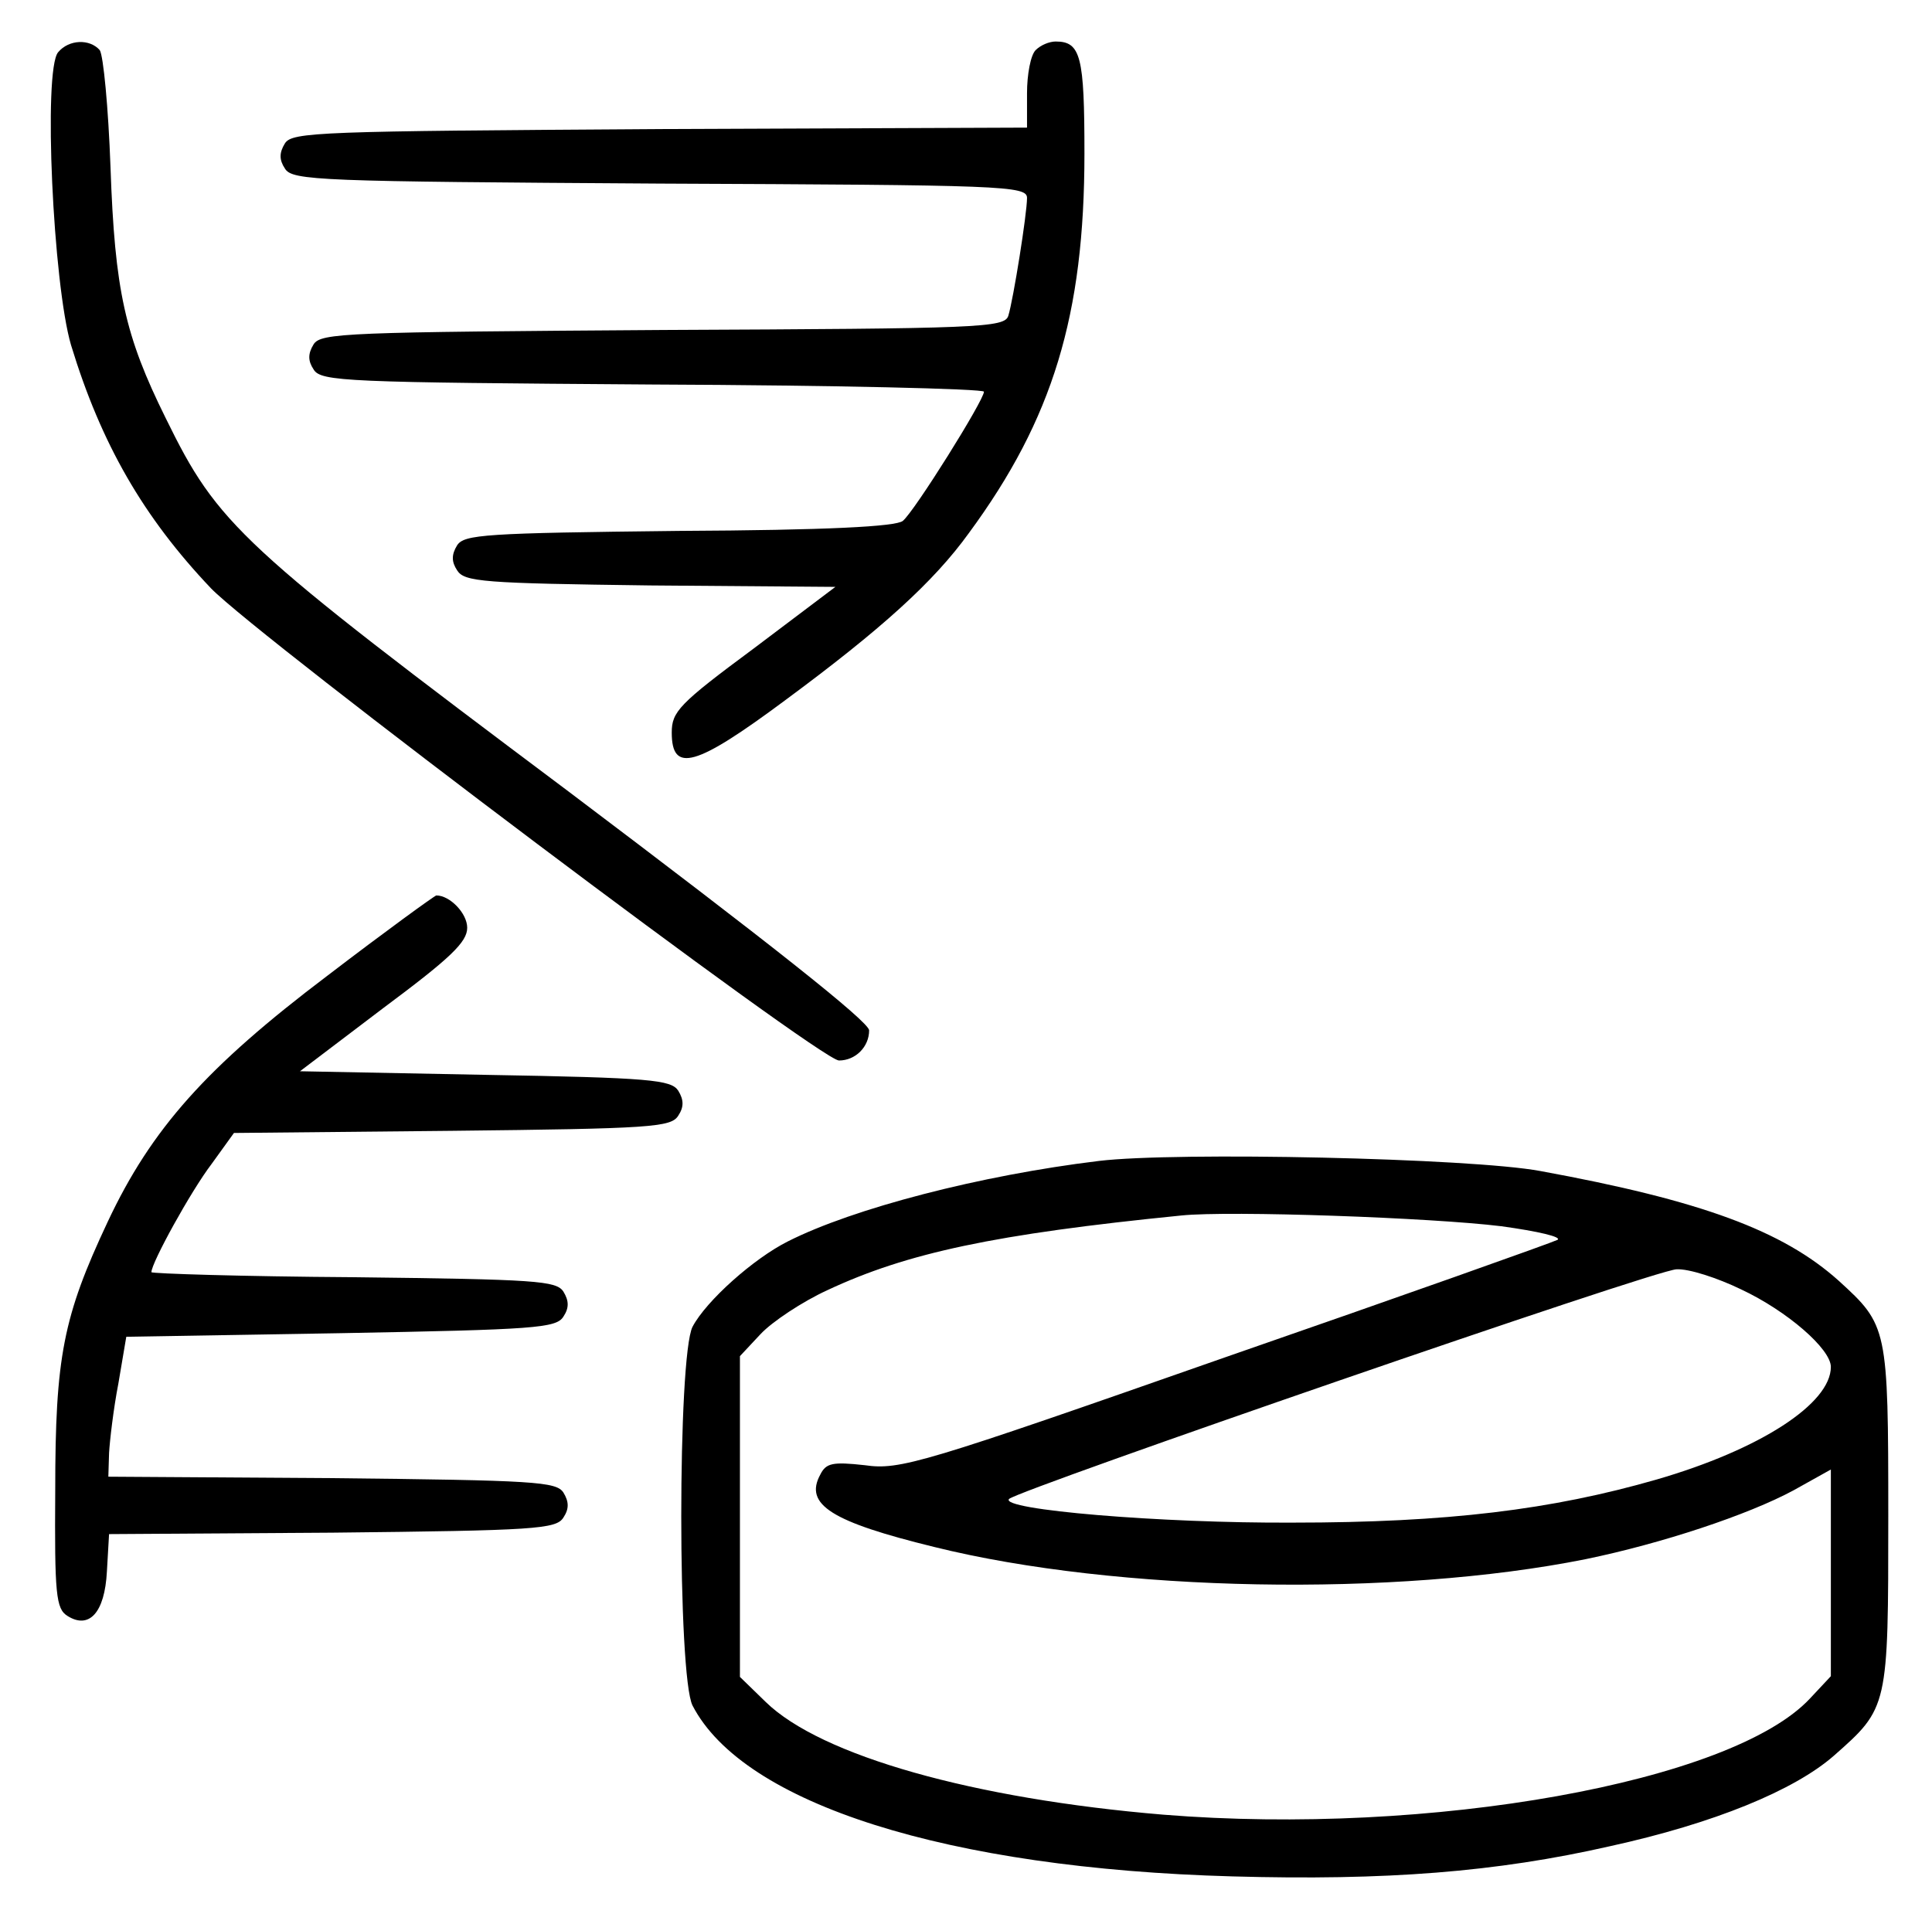
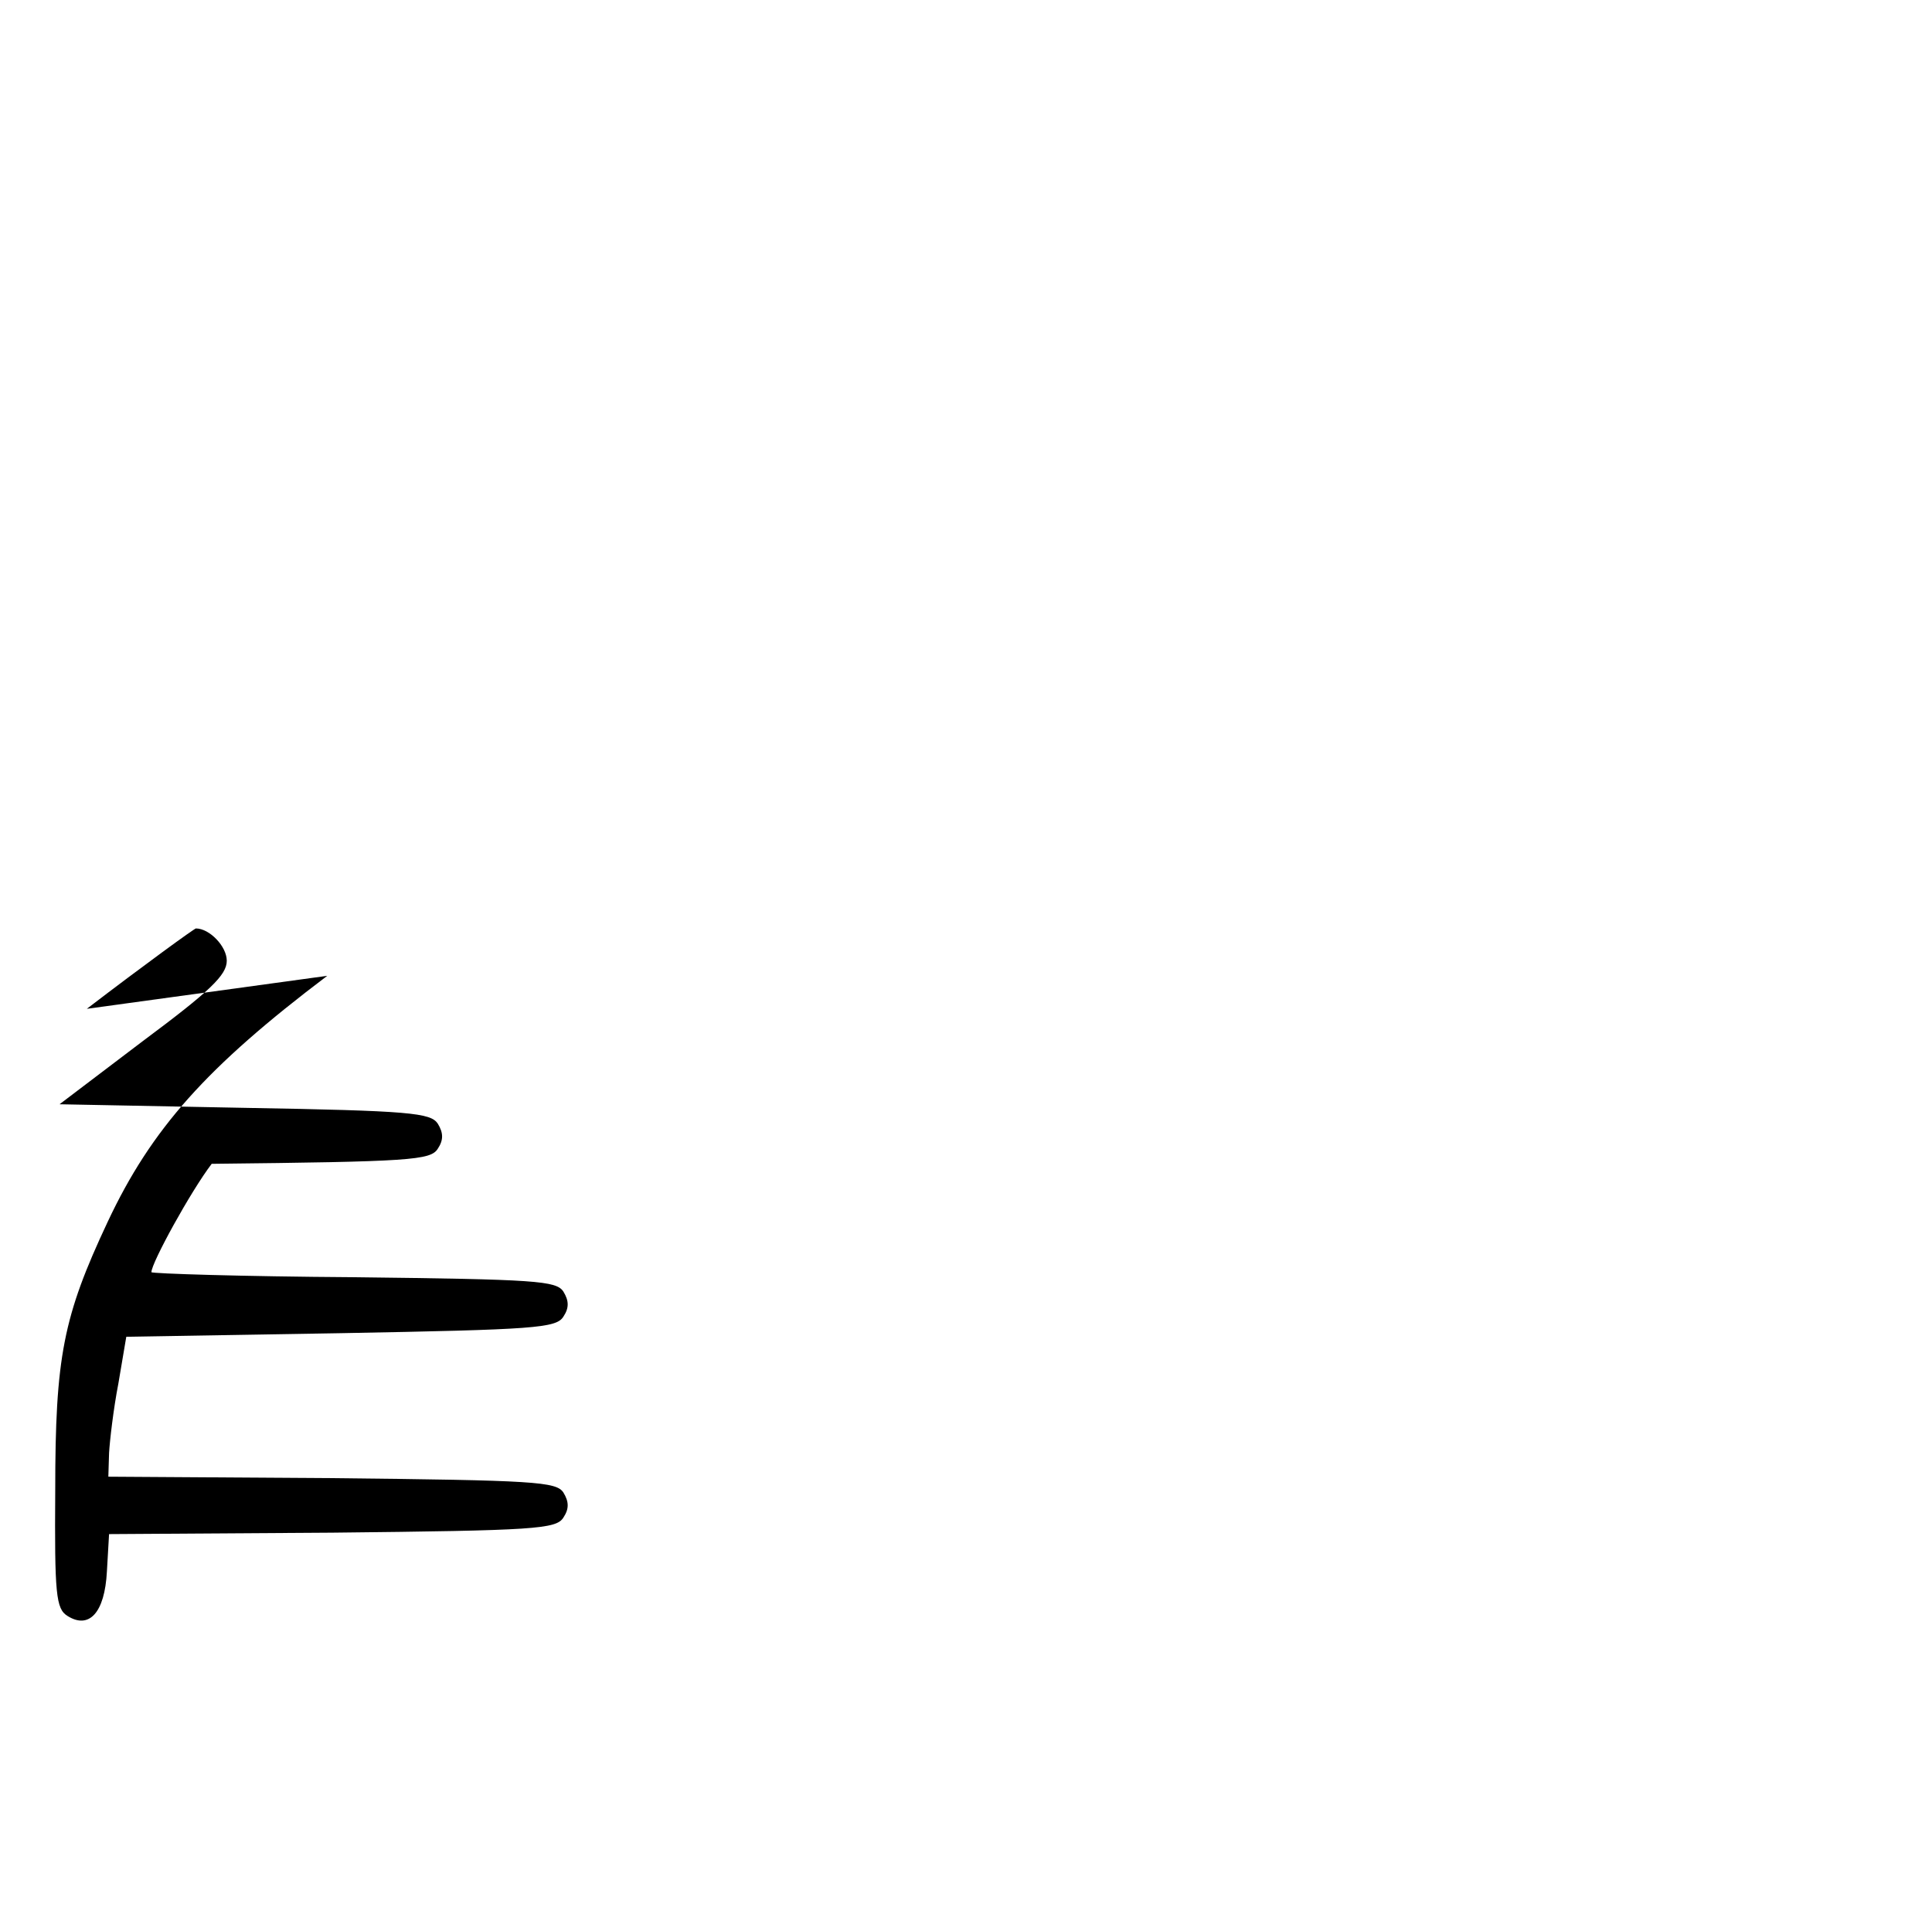
<svg xmlns="http://www.w3.org/2000/svg" preserveAspectRatio="xMidYMid meet" viewBox="42.904 33.216 269.188 267.112" version="1.0" style="max-height: 500px" width="269.188" height="267.112">
  <g stroke="none" fill="#000000" transform="translate(0,346) scale(0.1,-0.1)">
-     <path d="M510 3055 c-21 -25 -7 -323 18 -408 42 -138 101 -240 195 -339 67&#10;-69 849 -658 875 -658 23 0 42 19 42 42 0 12 -142 124 -419 333 -459 344 -488&#10;371 -561 520 -57 115 -71 178 -77 350 -3 83 -10 156 -15 163 -14 16 -43 15&#10;-58 -3z" />
-     <path d="M1872 3058 c-7 -7 -12 -34 -12 -60 l0 -48 -511 -2 c-475 -3 -513 -4&#10;-523 -20 -8 -13 -8 -23 0 -35 10 -17 48 -18 523 -21 478 -2 511 -3 511 -20 0&#10;-22 -19 -141 -26 -164 -5 -17 -39 -18 -481 -20 -441 -3 -477 -4 -487 -20 -8&#10;-13 -8 -23 0 -35 10 -17 46 -18 473 -21 253 -1 461 -6 461 -10 0 -12 -97 -167&#10;-113 -180 -9 -8 -106 -13 -312 -14 -271 -3 -299 -5 -309 -20 -8 -13 -8 -23 0&#10;-35 10 -16 36 -18 269 -21 l258 -2 -114 -86 c-104 -77 -114 -88 -114 -117 0&#10;-57 33 -48 158 45 134 99 207 165 256 233 117 159 161 304 161 529 0 135 -5&#10;156 -40 156 -9 0 -21 -5 -28 -12z" />
-     <path d="M885 1768 c-168 -127 -245 -213 -306 -343 -62 -132 -73 -188 -73&#10;-374 -1 -145 1 -165 17 -175 30 -19 52 4 55 62 l3 52 311 2 c283 3 312 5 322&#10;21 8 12 8 22 0 35 -10 15 -39 17 -323 20 l-311 2 1 33 c1 17 6 61 13 97 l11&#10;65 299 5 c270 5 300 7 310 23 8 12 8 22 0 35 -10 15 -37 17 -293 20 -154 1&#10;-281 5 -281 7 0 13 55 113 84 151 l31 43 304 3 c277 3 305 5 315 21 8 12 8 22&#10;0 35 -10 15 -38 18 -269 22 l-258 5 116 88 c94 70 117 92 117 112 0 20 -24 45&#10;-43 45 -2 0 -71 -50 -152 -112z" />
-     <path d="M1960 1510 c-165 -20 -342 -66 -433 -112 -48 -24 -114 -83 -133 -119&#10;-21 -41 -21 -487 0 -528 71 -137 355 -227 752 -238 214 -6 368 6 526 42 146&#10;32 257 78 312 126 76 67 76 67 76 334 0 263 -1 266 -69 328 -78 70 -192 112&#10;-416 153 -97 18 -507 27 -615 14z m561 -91 c51 -7 85 -15 78 -19 -8 -4 -216&#10;-78 -464 -164 -422 -148 -452 -157 -501 -150 -45 5 -54 3 -62 -13 -23 -42 16&#10;-66 159 -101 254 -63 642 -70 907 -17 107 22 227 62 290 96 l52 29 0 -144 0&#10;-144 -29 -31 c-109 -117 -530 -192 -901 -162 -264 22 -477 82 -554 157 l-36&#10;35 0 223 0 224 29 31 c16 17 58 45 93 61 111 52 233 78 493 104 67 7 349 -3&#10;446 -15z m334 -88 c64 -30 125 -83 125 -108 0 -51 -98 -115 -243 -157 -146&#10;-42 -291 -60 -507 -60 -183 -1 -409 18 -395 33 14 13 902 320 930 320 17 1 57&#10;-12 90 -28z" />
+     <path d="M885 1768 c-168 -127 -245 -213 -306 -343 -62 -132 -73 -188 -73&#10;-374 -1 -145 1 -165 17 -175 30 -19 52 4 55 62 l3 52 311 2 c283 3 312 5 322&#10;21 8 12 8 22 0 35 -10 15 -39 17 -323 20 l-311 2 1 33 c1 17 6 61 13 97 l11&#10;65 299 5 c270 5 300 7 310 23 8 12 8 22 0 35 -10 15 -37 17 -293 20 -154 1&#10;-281 5 -281 7 0 13 55 113 84 151 c277 3 305 5 315 21 8 12 8 22&#10;0 35 -10 15 -38 18 -269 22 l-258 5 116 88 c94 70 117 92 117 112 0 20 -24 45&#10;-43 45 -2 0 -71 -50 -152 -112z" />
  </g>
</svg>